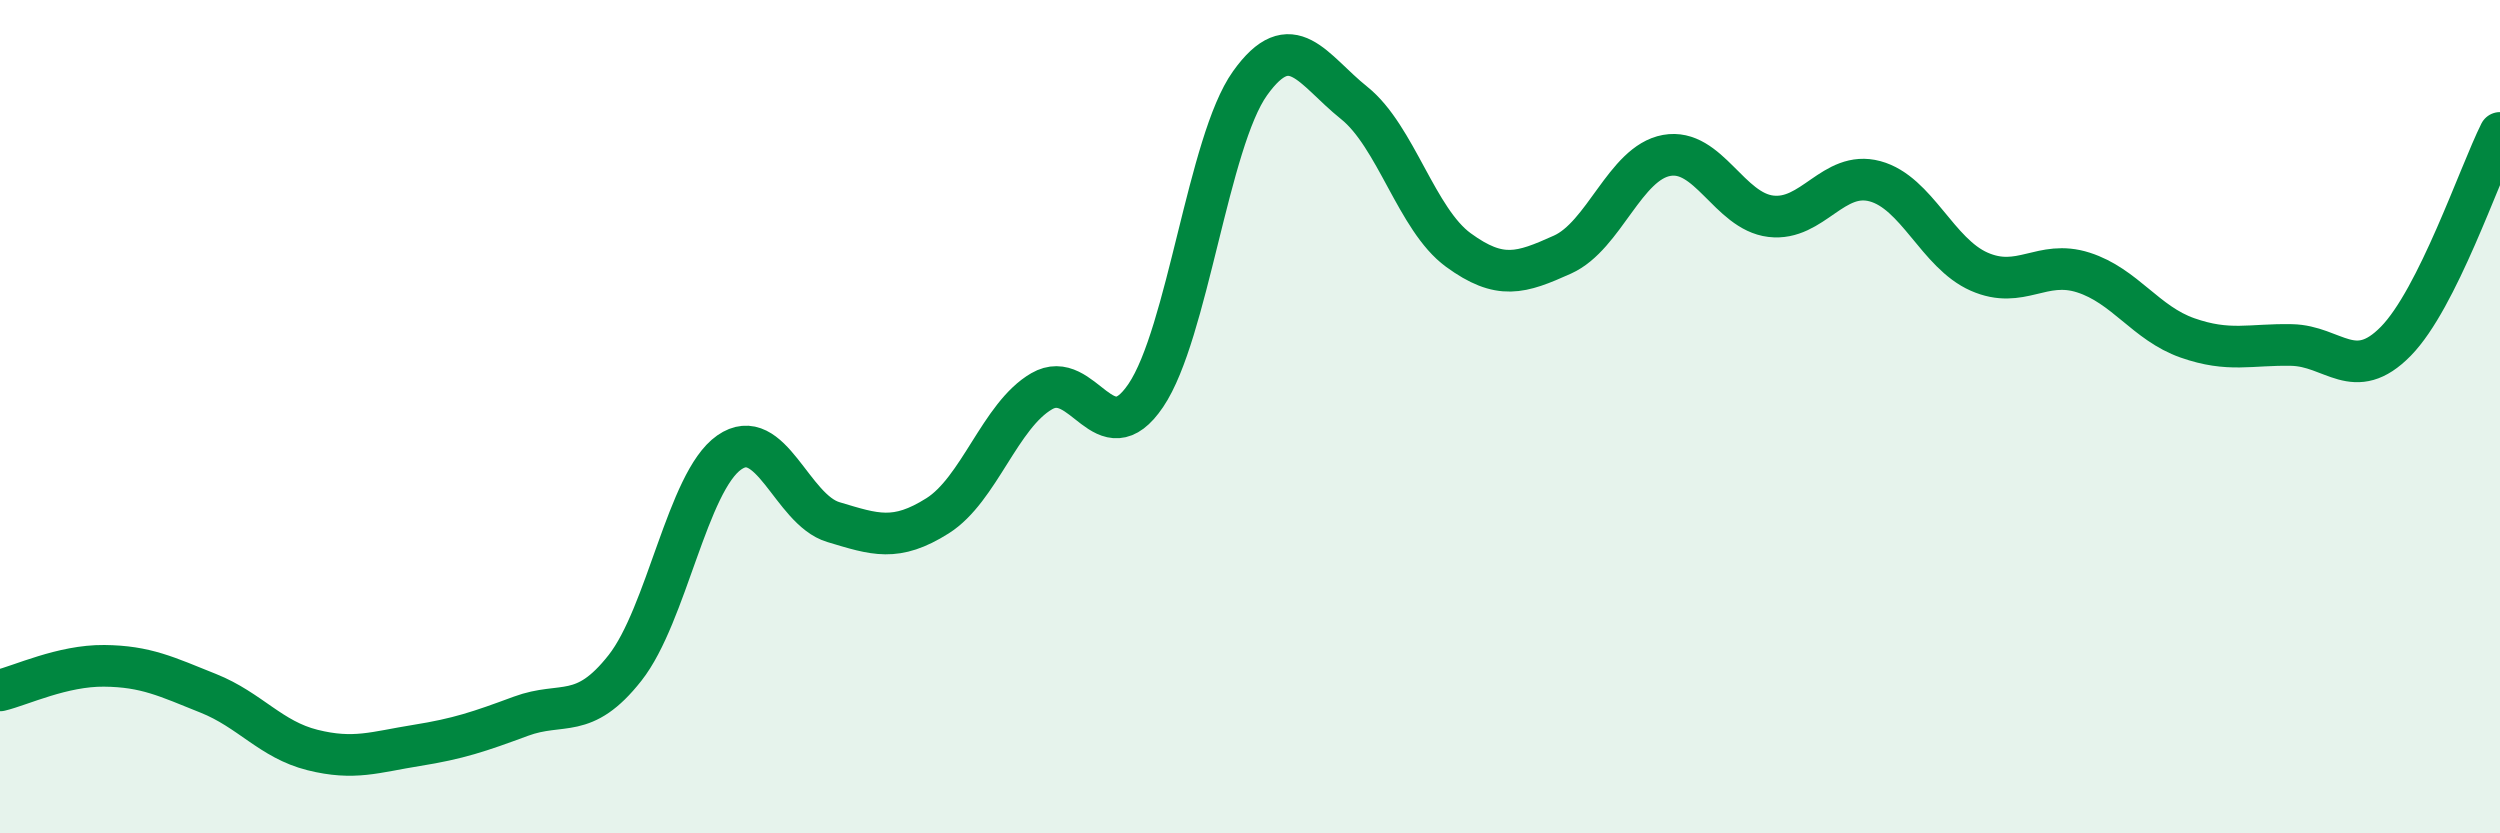
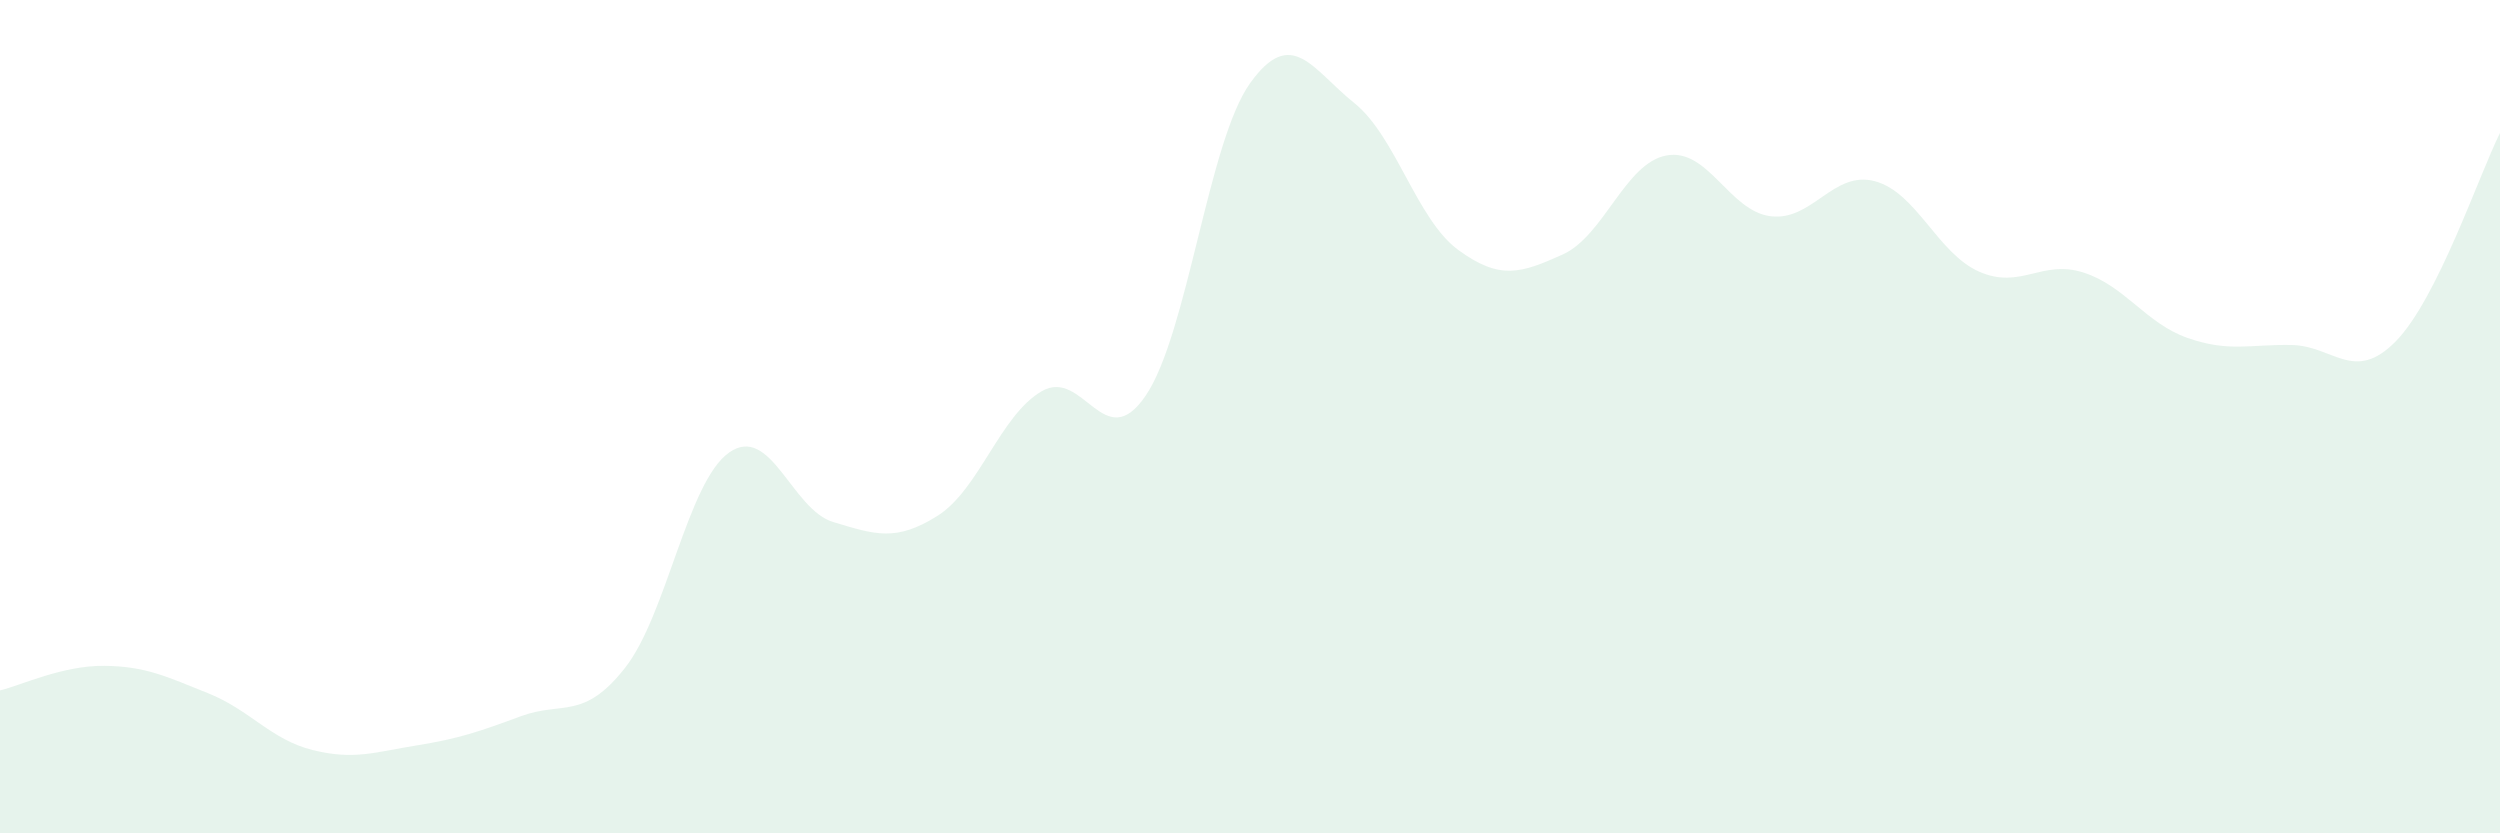
<svg xmlns="http://www.w3.org/2000/svg" width="60" height="20" viewBox="0 0 60 20">
  <path d="M 0,16.57 C 0.5,16.45 1.5,15.97 2.5,15.98 C 3.5,15.99 4,16.24 5,16.64 C 6,17.04 6.5,17.75 7.5,18 C 8.5,18.25 9,18.05 10,17.89 C 11,17.73 11.5,17.56 12.5,17.19 C 13.5,16.82 14,17.3 15,16.03 C 16,14.76 16.5,11.56 17.5,10.86 C 18.5,10.16 19,12.23 20,12.53 C 21,12.83 21.5,13.01 22.5,12.38 C 23.5,11.75 24,9.97 25,9.39 C 26,8.81 26.5,10.97 27.5,9.49 C 28.5,8.01 29,3.4 30,2 C 31,0.6 31.5,1.67 32.5,2.47 C 33.5,3.27 34,5.27 35,6 C 36,6.73 36.5,6.56 37.5,6.11 C 38.5,5.66 39,3.91 40,3.73 C 41,3.55 41.5,5.07 42.5,5.19 C 43.5,5.31 44,4.08 45,4.35 C 46,4.62 46.5,6.08 47.5,6.52 C 48.5,6.96 49,6.22 50,6.54 C 51,6.86 51.5,7.76 52.5,8.11 C 53.5,8.46 54,8.26 55,8.28 C 56,8.3 56.5,9.21 57.5,8.19 C 58.5,7.17 59.5,4.19 60,3.19L60 20L0 20Z" fill="#008740" opacity="0.1" stroke-linecap="round" stroke-linejoin="round" />
-   <path d="M 0,16.57 C 0.5,16.45 1.5,15.97 2.5,15.98 C 3.5,15.99 4,16.24 5,16.64 C 6,17.04 6.5,17.75 7.5,18 C 8.5,18.25 9,18.05 10,17.89 C 11,17.73 11.5,17.56 12.5,17.19 C 13.5,16.82 14,17.3 15,16.03 C 16,14.76 16.5,11.56 17.5,10.86 C 18.5,10.16 19,12.23 20,12.53 C 21,12.83 21.5,13.01 22.5,12.38 C 23.5,11.75 24,9.97 25,9.39 C 26,8.81 26.5,10.97 27.5,9.49 C 28.5,8.01 29,3.4 30,2 C 31,0.6 31.5,1.67 32.5,2.47 C 33.5,3.27 34,5.27 35,6 C 36,6.73 36.5,6.56 37.5,6.11 C 38.5,5.66 39,3.91 40,3.73 C 41,3.55 41.5,5.07 42.5,5.19 C 43.5,5.31 44,4.08 45,4.35 C 46,4.62 46.5,6.08 47.5,6.52 C 48.5,6.96 49,6.22 50,6.54 C 51,6.86 51.5,7.76 52.5,8.11 C 53.5,8.46 54,8.26 55,8.28 C 56,8.3 56.5,9.21 57.5,8.19 C 58.5,7.17 59.5,4.19 60,3.19" stroke="#008740" stroke-width="1" fill="none" stroke-linecap="round" stroke-linejoin="round" />
</svg>